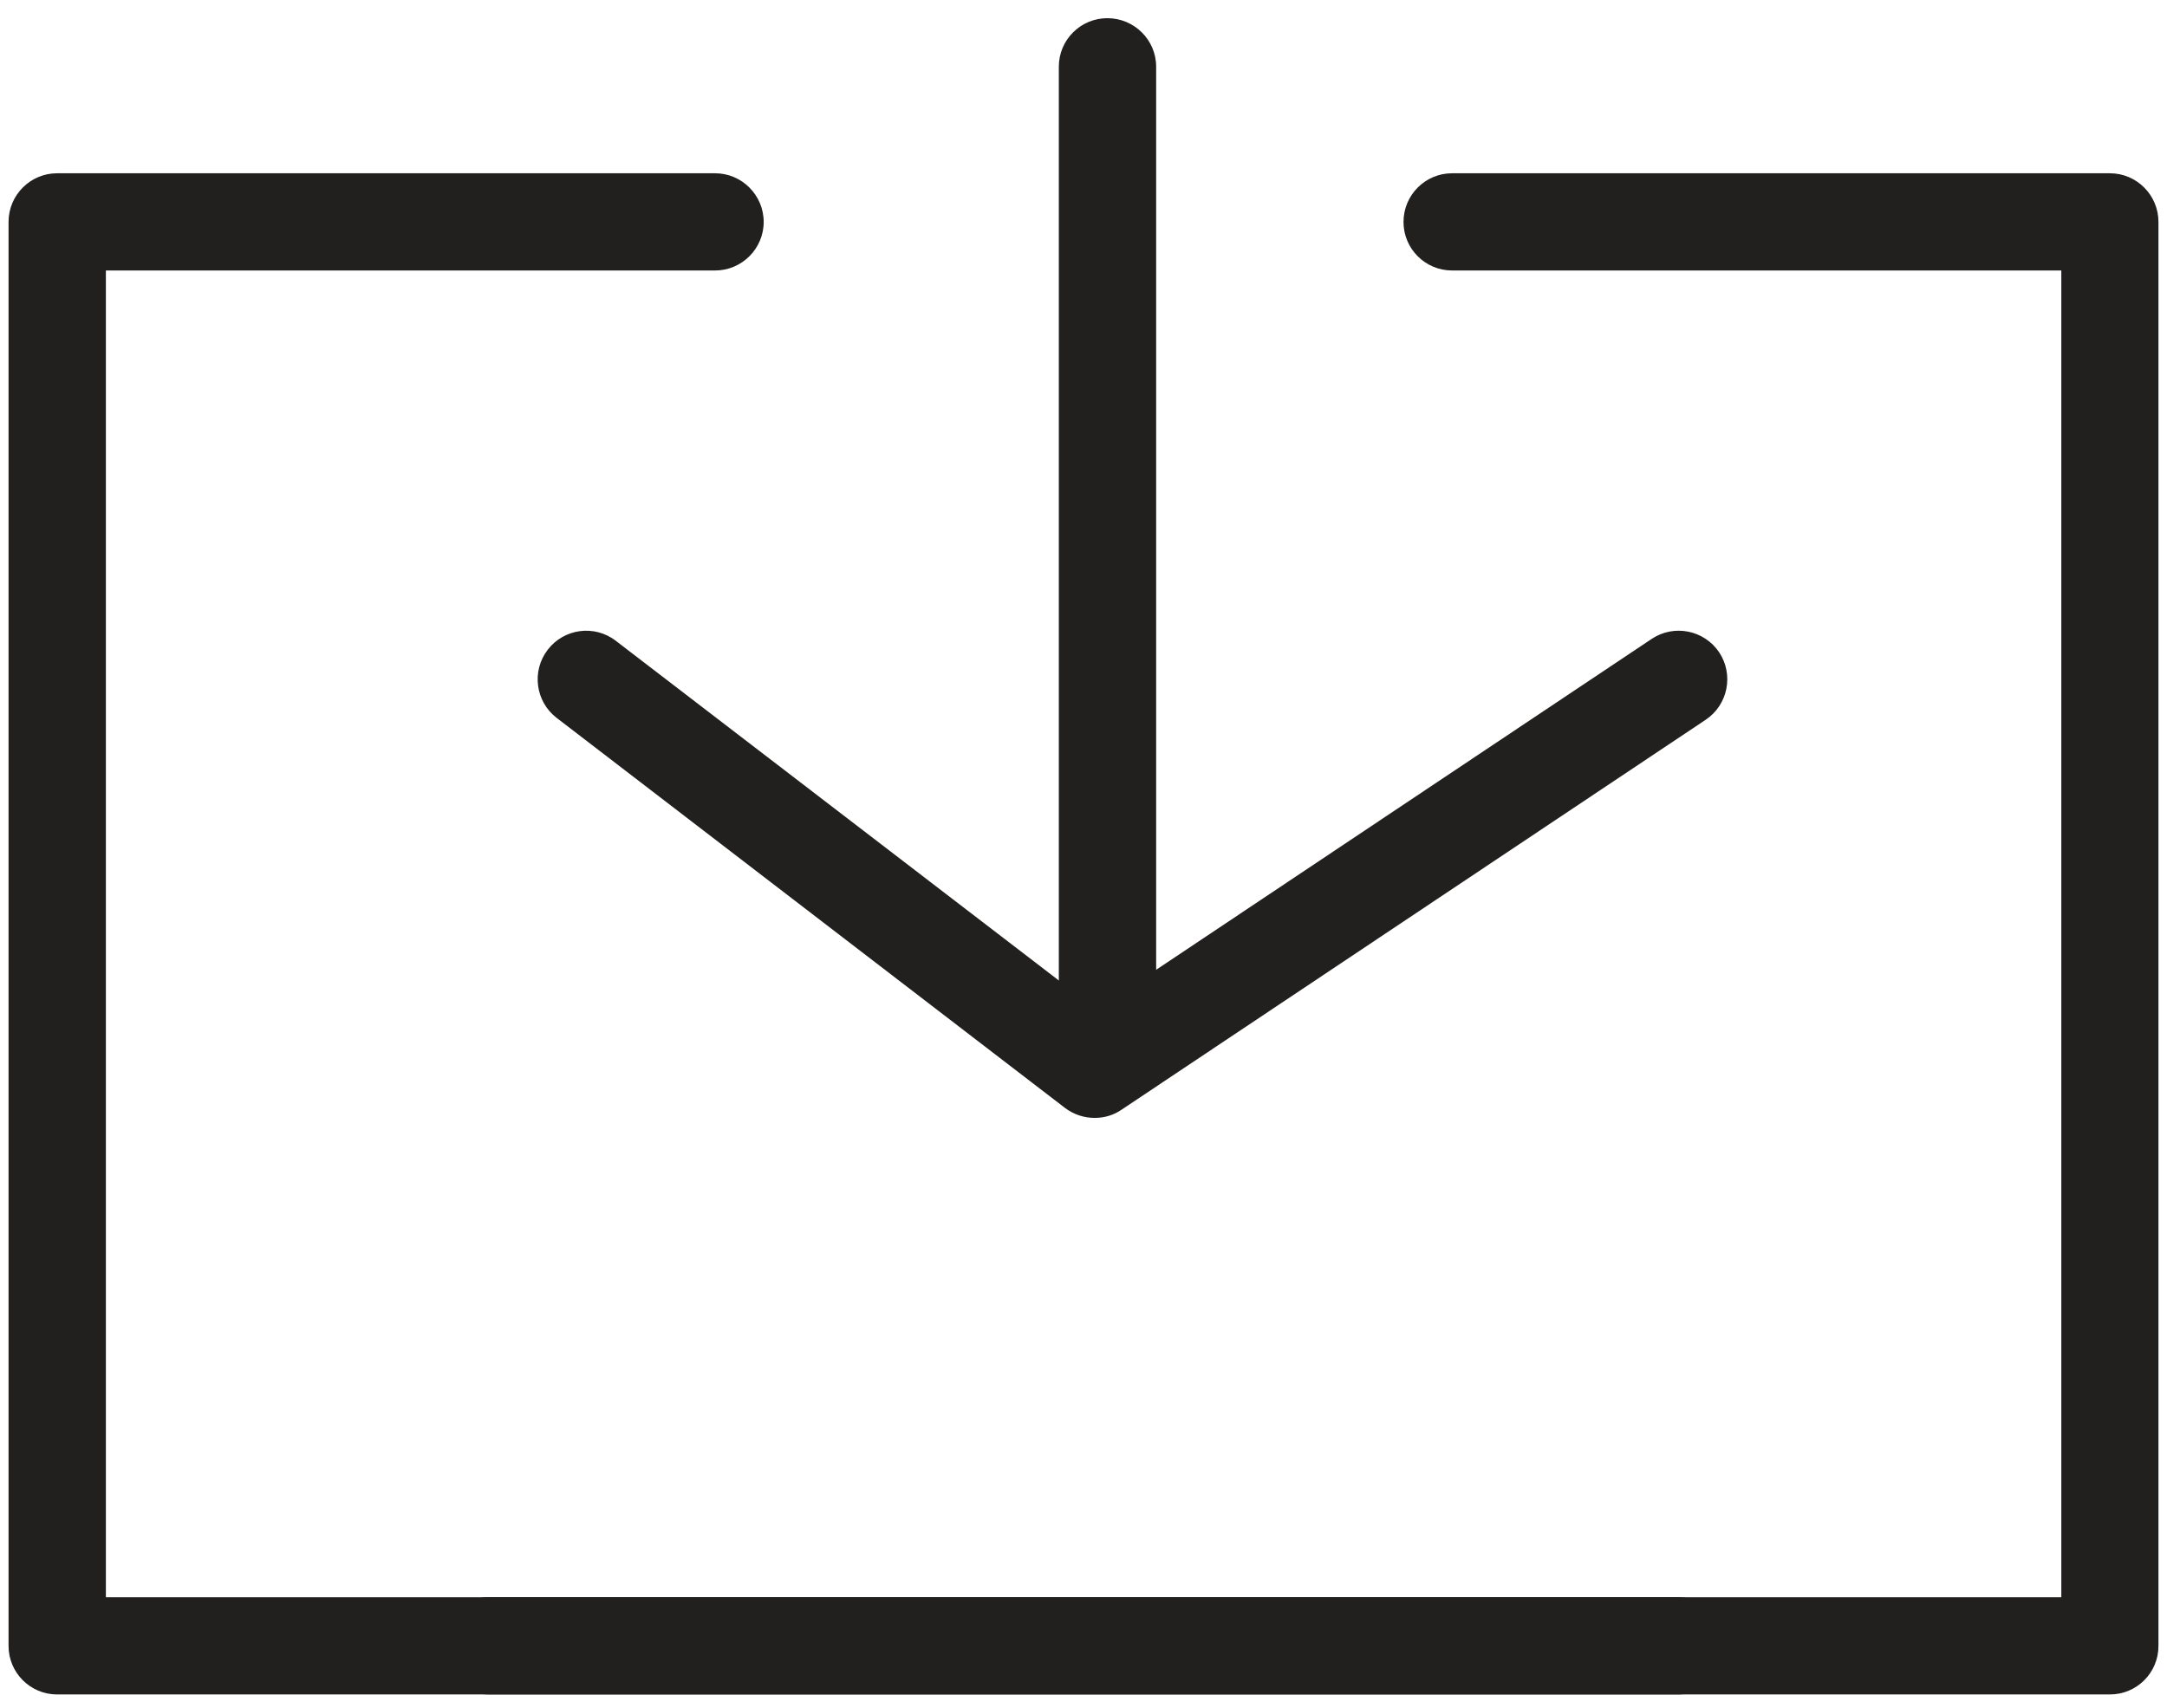
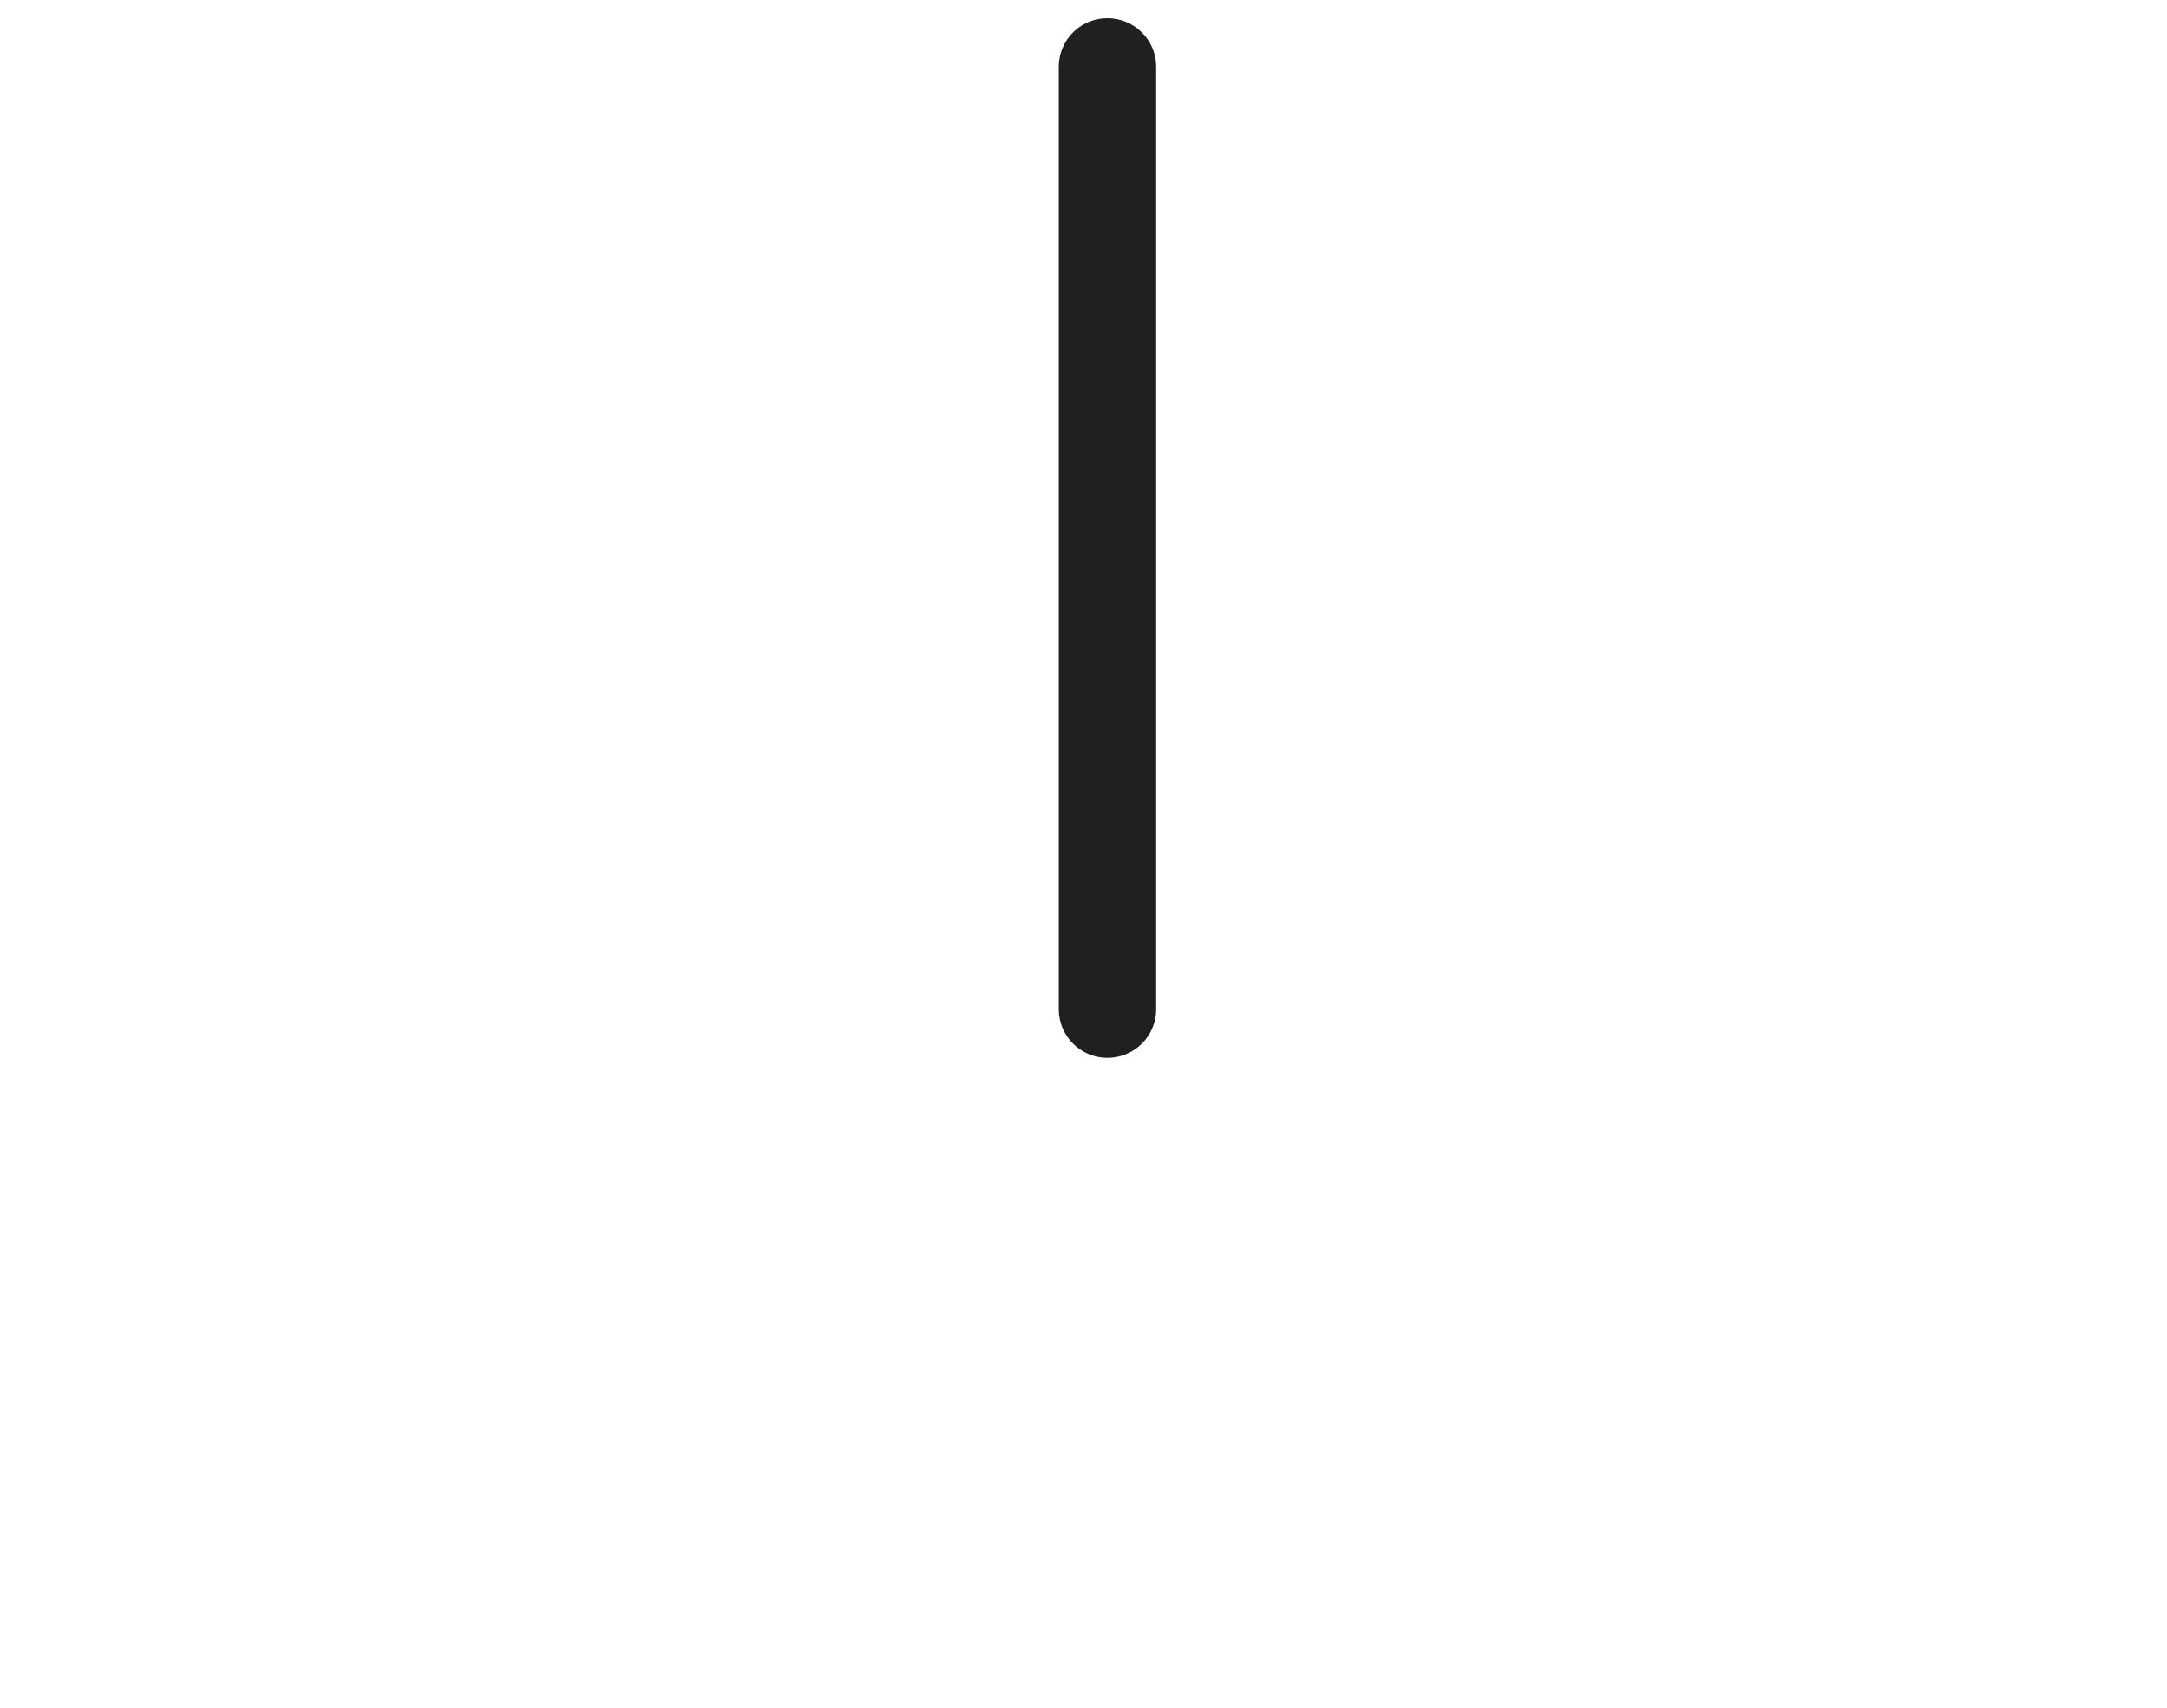
<svg xmlns="http://www.w3.org/2000/svg" version="1.1" id="레이어_1" x="0px" y="0px" width="22.042px" height="17.375px" viewBox="0 0 22.042 17.375" enable-background="new 0 0 22.042 17.375" xml:space="preserve">
  <g>
-     <path fill="#221F1F" d="M17.075,17.24H0.581c-0.273,0-0.494-0.221-0.494-0.494V2.258c0-0.273,0.221-0.495,0.494-0.495h6.693   c0.271,0,0.494,0.222,0.494,0.495c0,0.273-0.223,0.494-0.494,0.494H1.077v13.499h15.998c0.271,0,0.494,0.221,0.494,0.495   S17.346,17.24,17.075,17.24z" />
-     <path fill="#221F1F" d="M21.461,17.24H4.967c-0.271,0-0.494-0.221-0.494-0.494s0.223-0.495,0.494-0.495h16V2.752H14.77   c-0.273,0-0.494-0.221-0.494-0.494c0-0.273,0.221-0.495,0.494-0.495h6.691c0.273,0,0.494,0.222,0.494,0.495v14.487   C21.956,17.019,21.735,17.24,21.461,17.24z" />
    <g>
      <path fill="#221F1F" d="M11.264,10.763c-0.273,0-0.494-0.221-0.494-0.494v-9.59c0-0.273,0.221-0.494,0.494-0.494    s0.496,0.221,0.496,0.494v9.59C11.76,10.542,11.538,10.763,11.264,10.763z" />
      <g>
-         <path fill="#221F1F" d="M11.135,11.374c-0.107,0-0.213-0.034-0.303-0.102l-5.17-3.968C5.446,7.138,5.405,6.828,5.571,6.611     s0.477-0.258,0.693-0.091l4.891,3.751L16.801,6.5c0.227-0.151,0.533-0.09,0.686,0.137c0.15,0.227,0.09,0.534-0.137,0.686     l-5.941,3.967C11.327,11.347,11.231,11.374,11.135,11.374z" />
-       </g>
+         </g>
    </g>
  </g>
</svg>